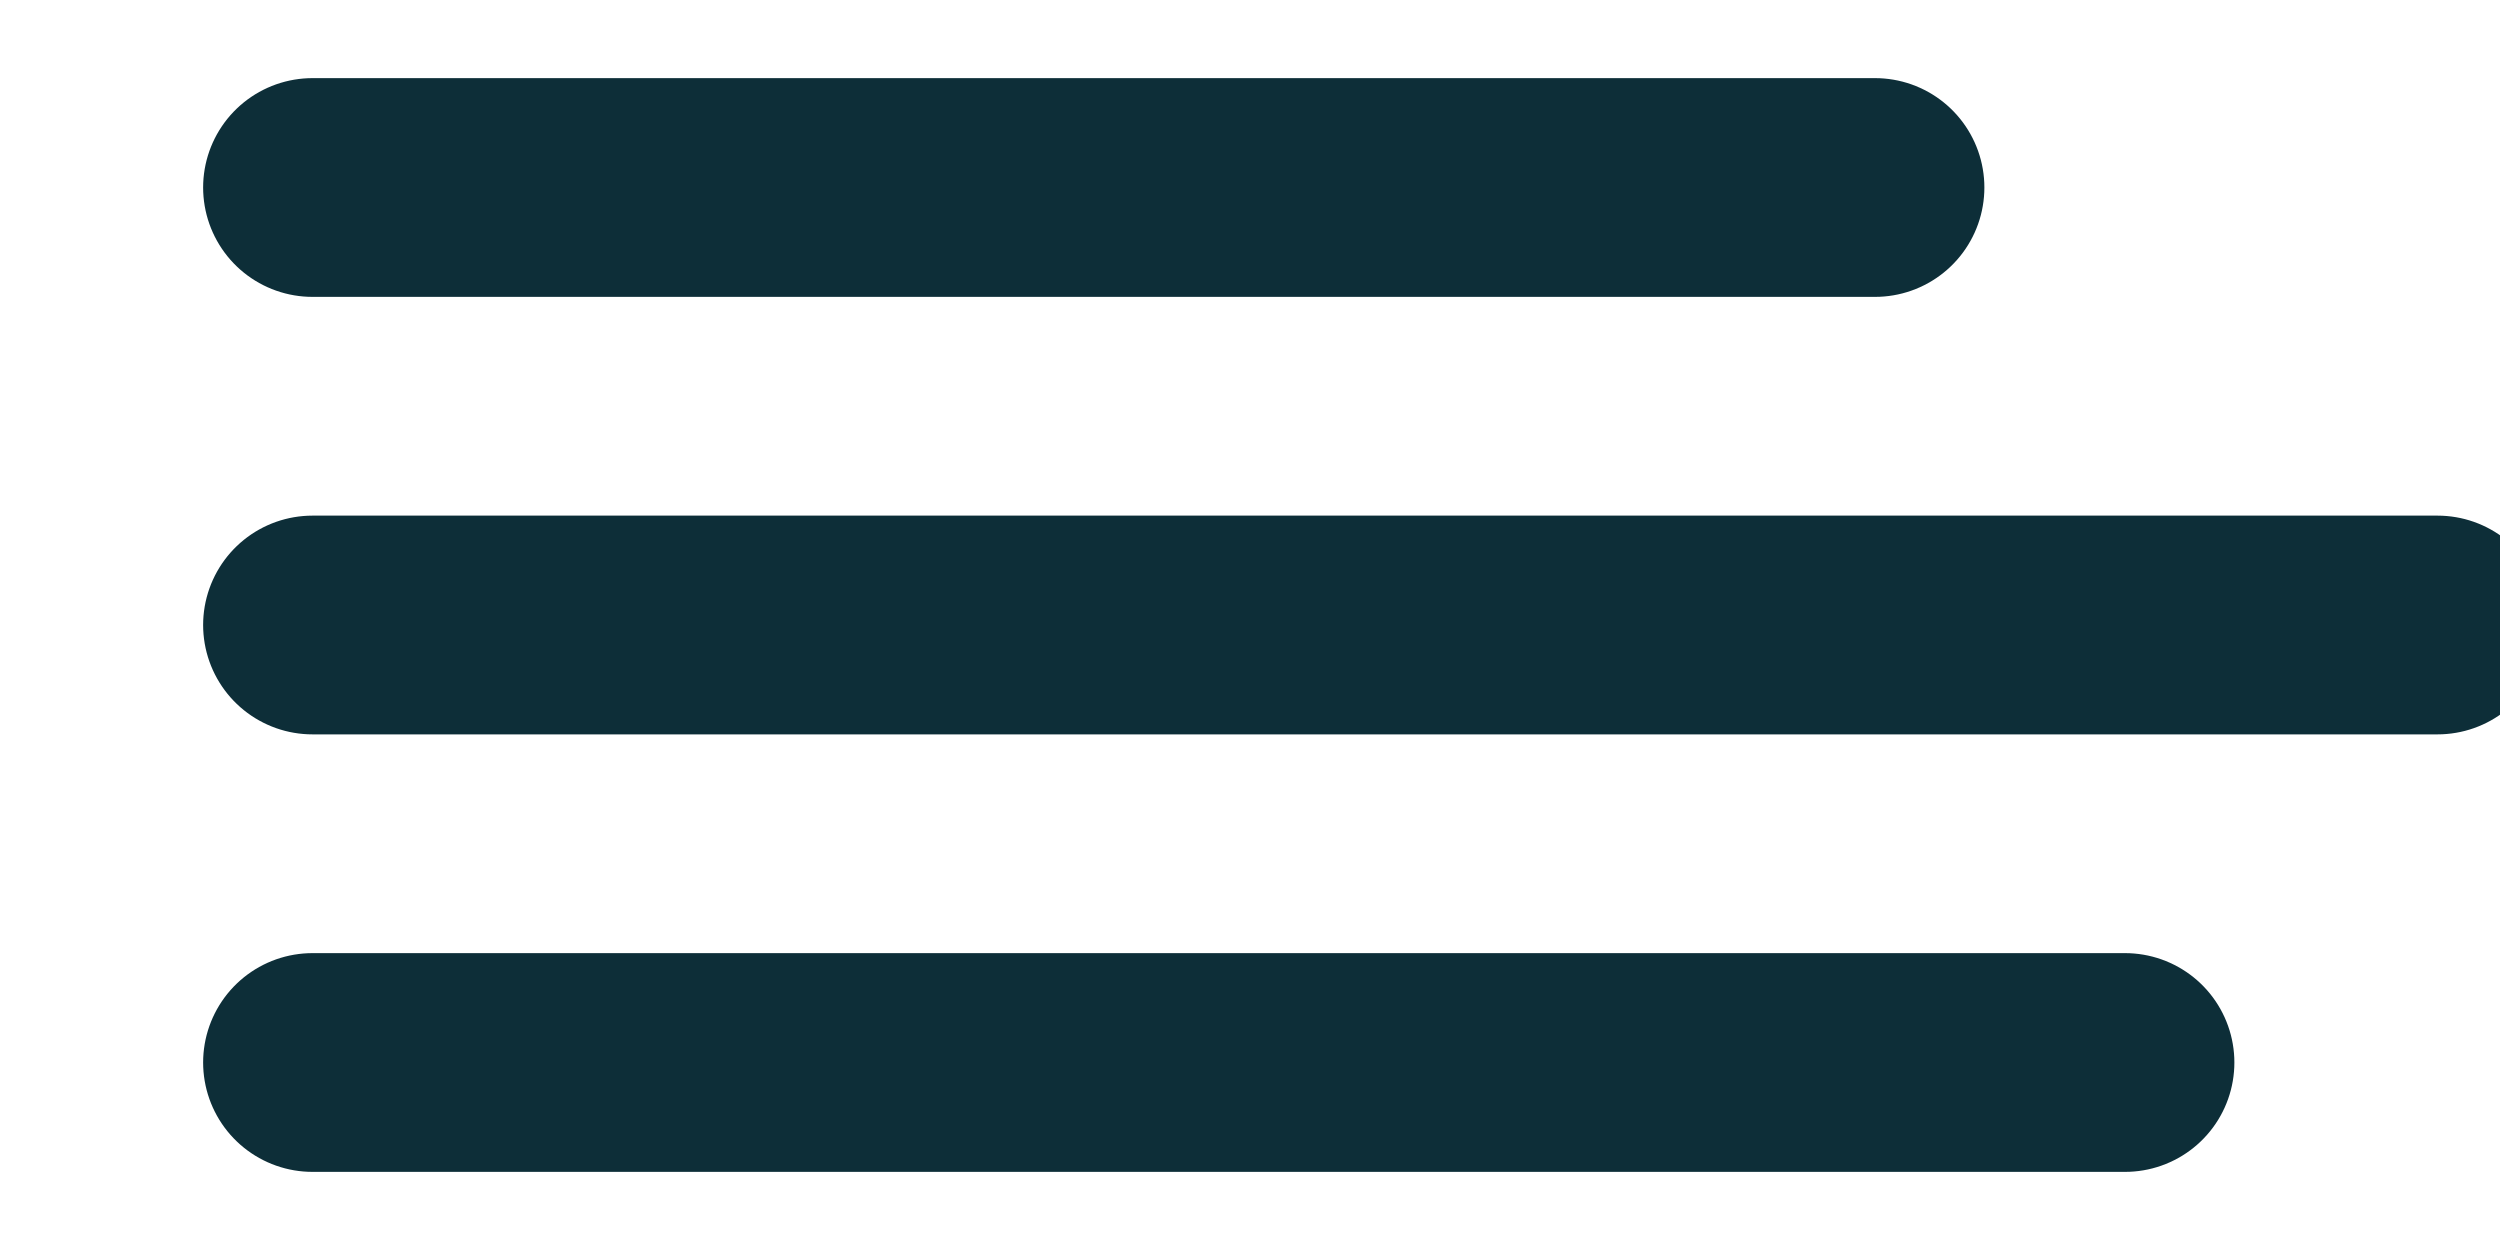
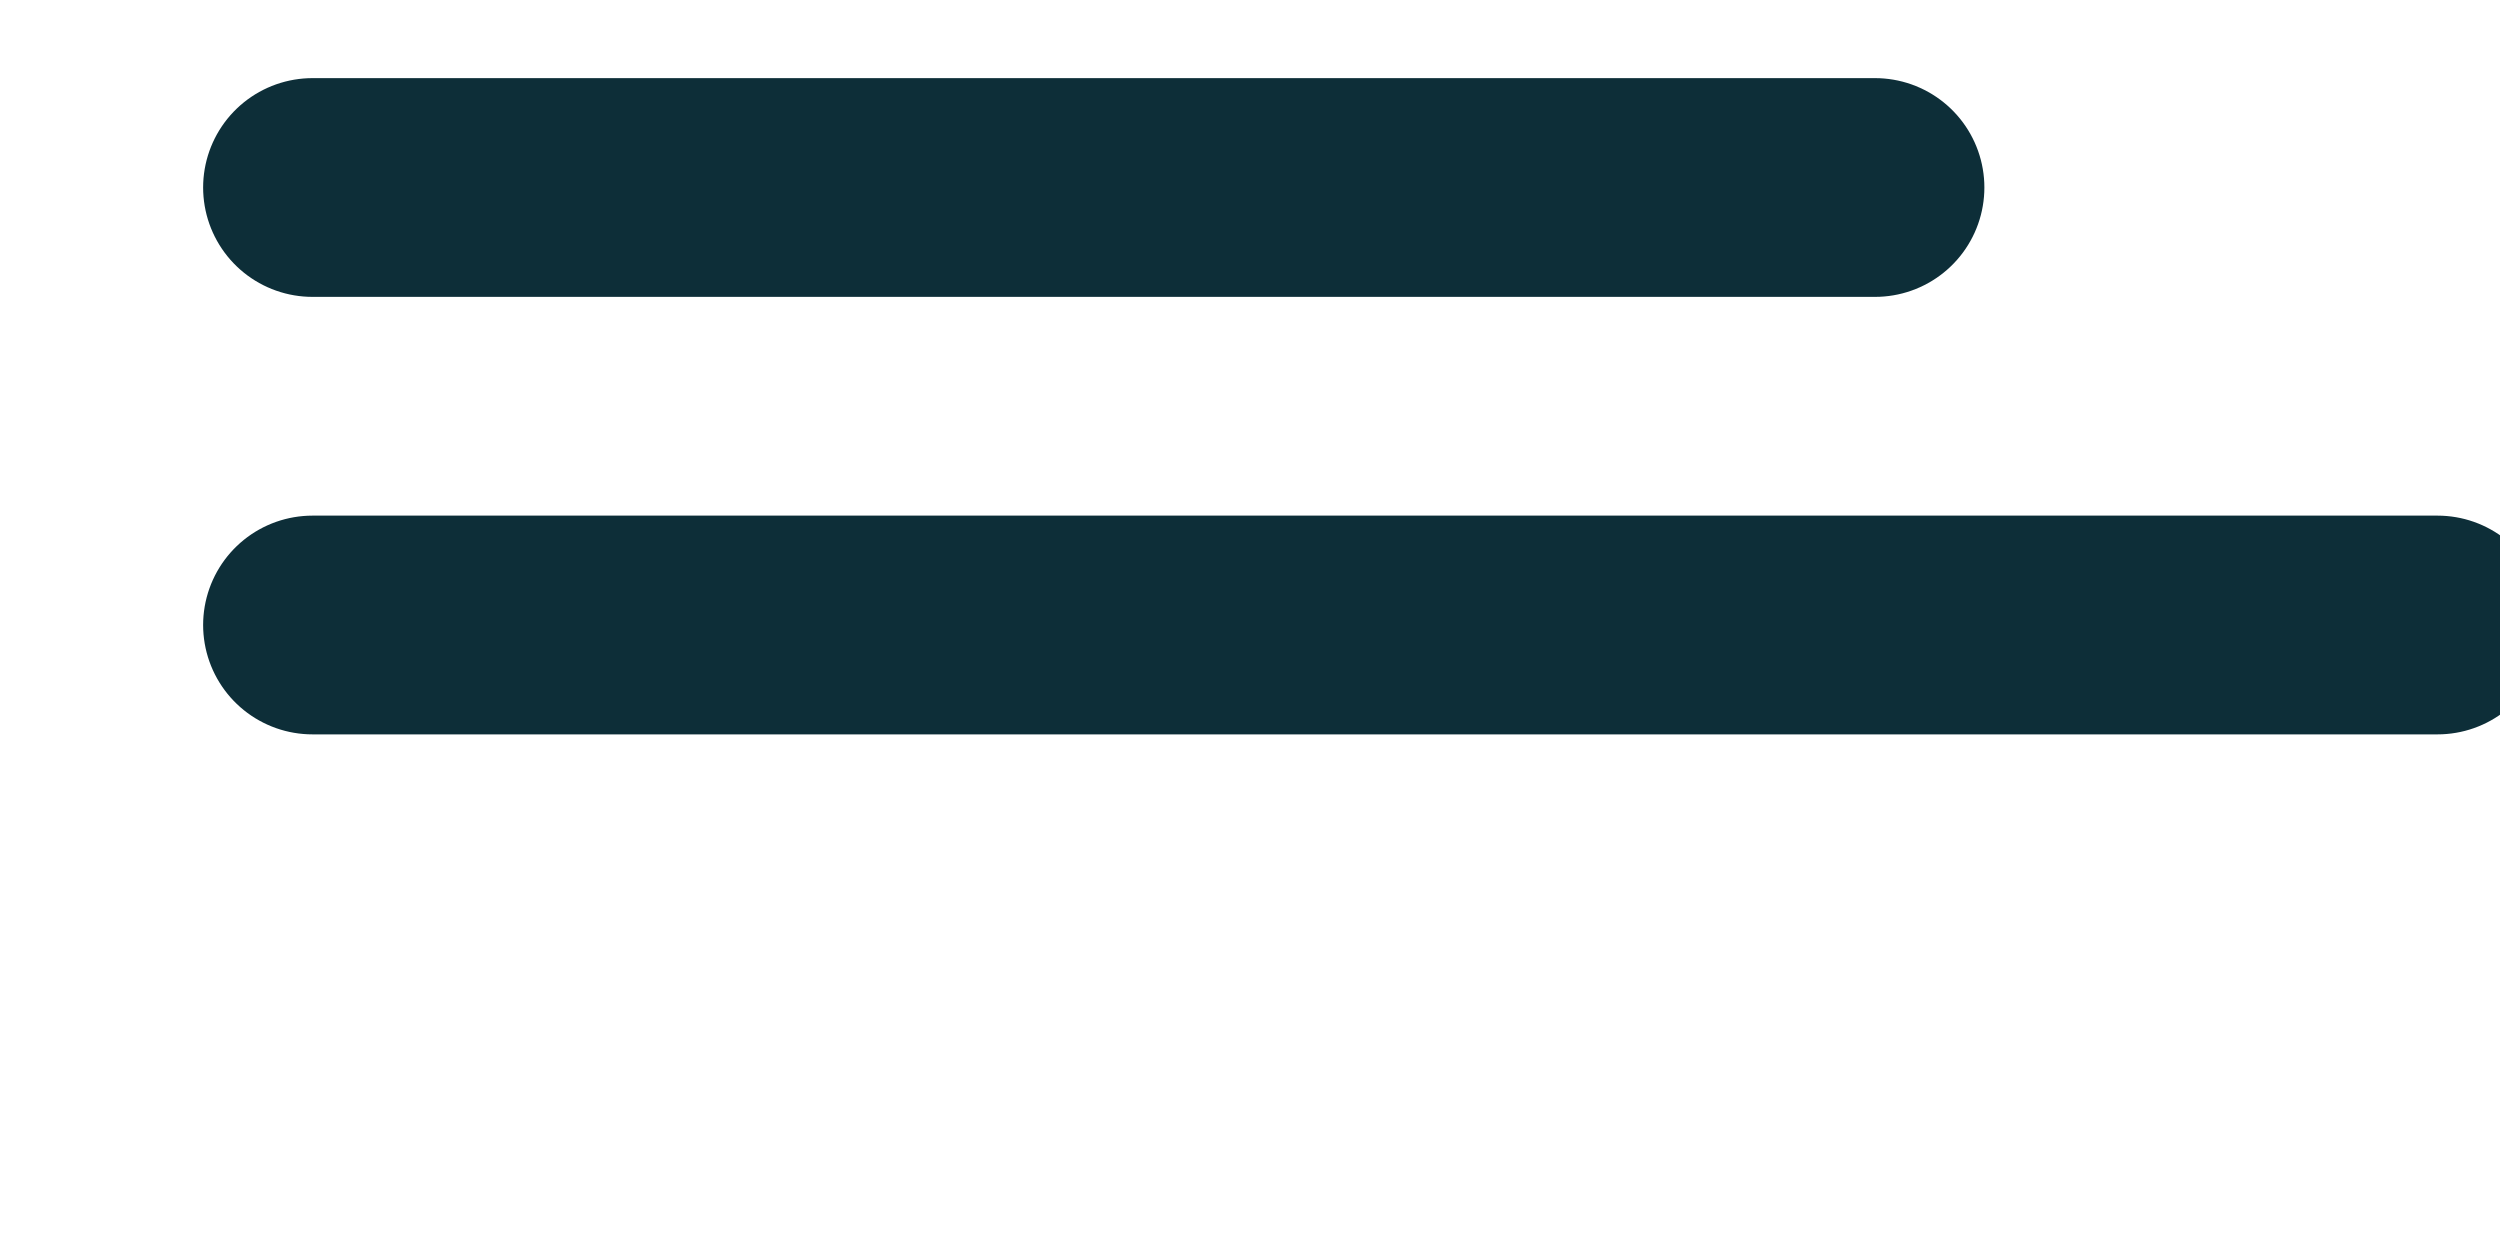
<svg xmlns="http://www.w3.org/2000/svg" width="40" height="20" viewBox="0 0 40 20">
  <defs>
    <style>
    .cls-3 {
    stroke: #0d2e38;
    stroke-linecap: round;
    stroke-linejoin: round;
    stroke-width: 3.5px;
    }
  </style>
  </defs>
  <g class="cls-1">
    <line x1="5" y1="3" x2="30" y2="3" class="cls-3" />
    <line x1="5" y1="10" x2="39" y2="10" class="cls-3" />
-     <line x1="5" y1="17" x2="34" y2="17" class="cls-3" />
  </g>
</svg>